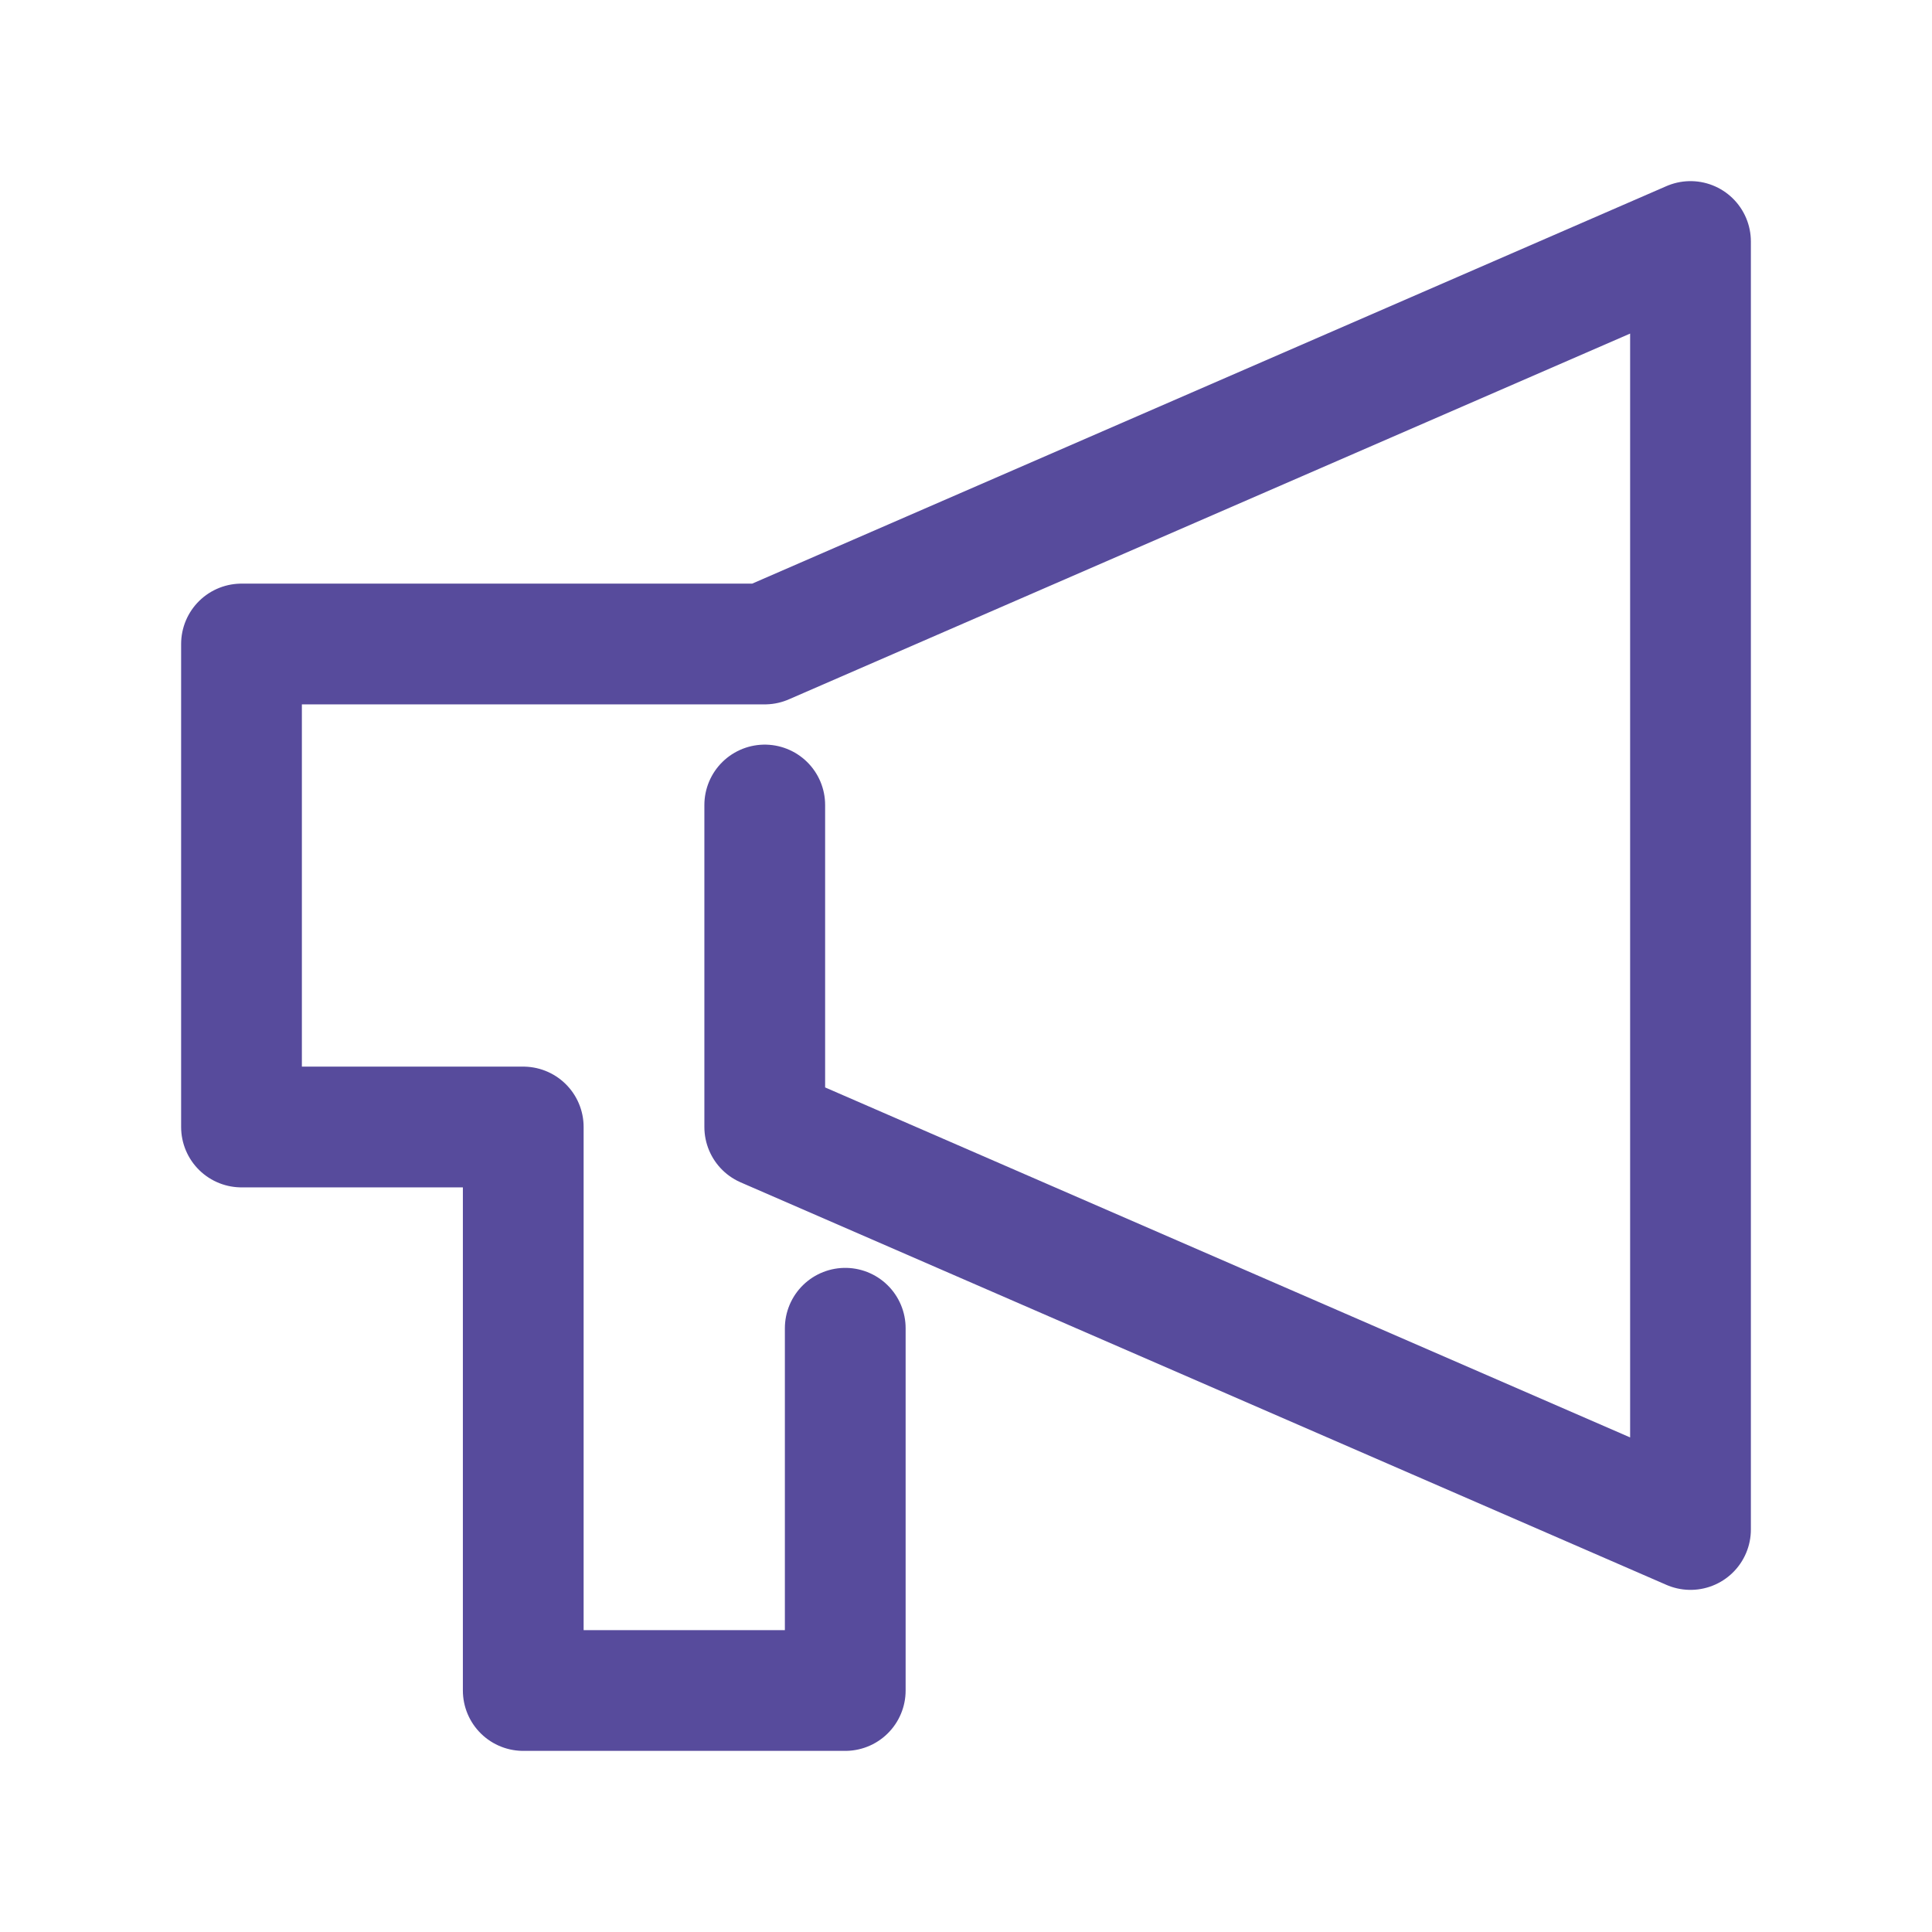
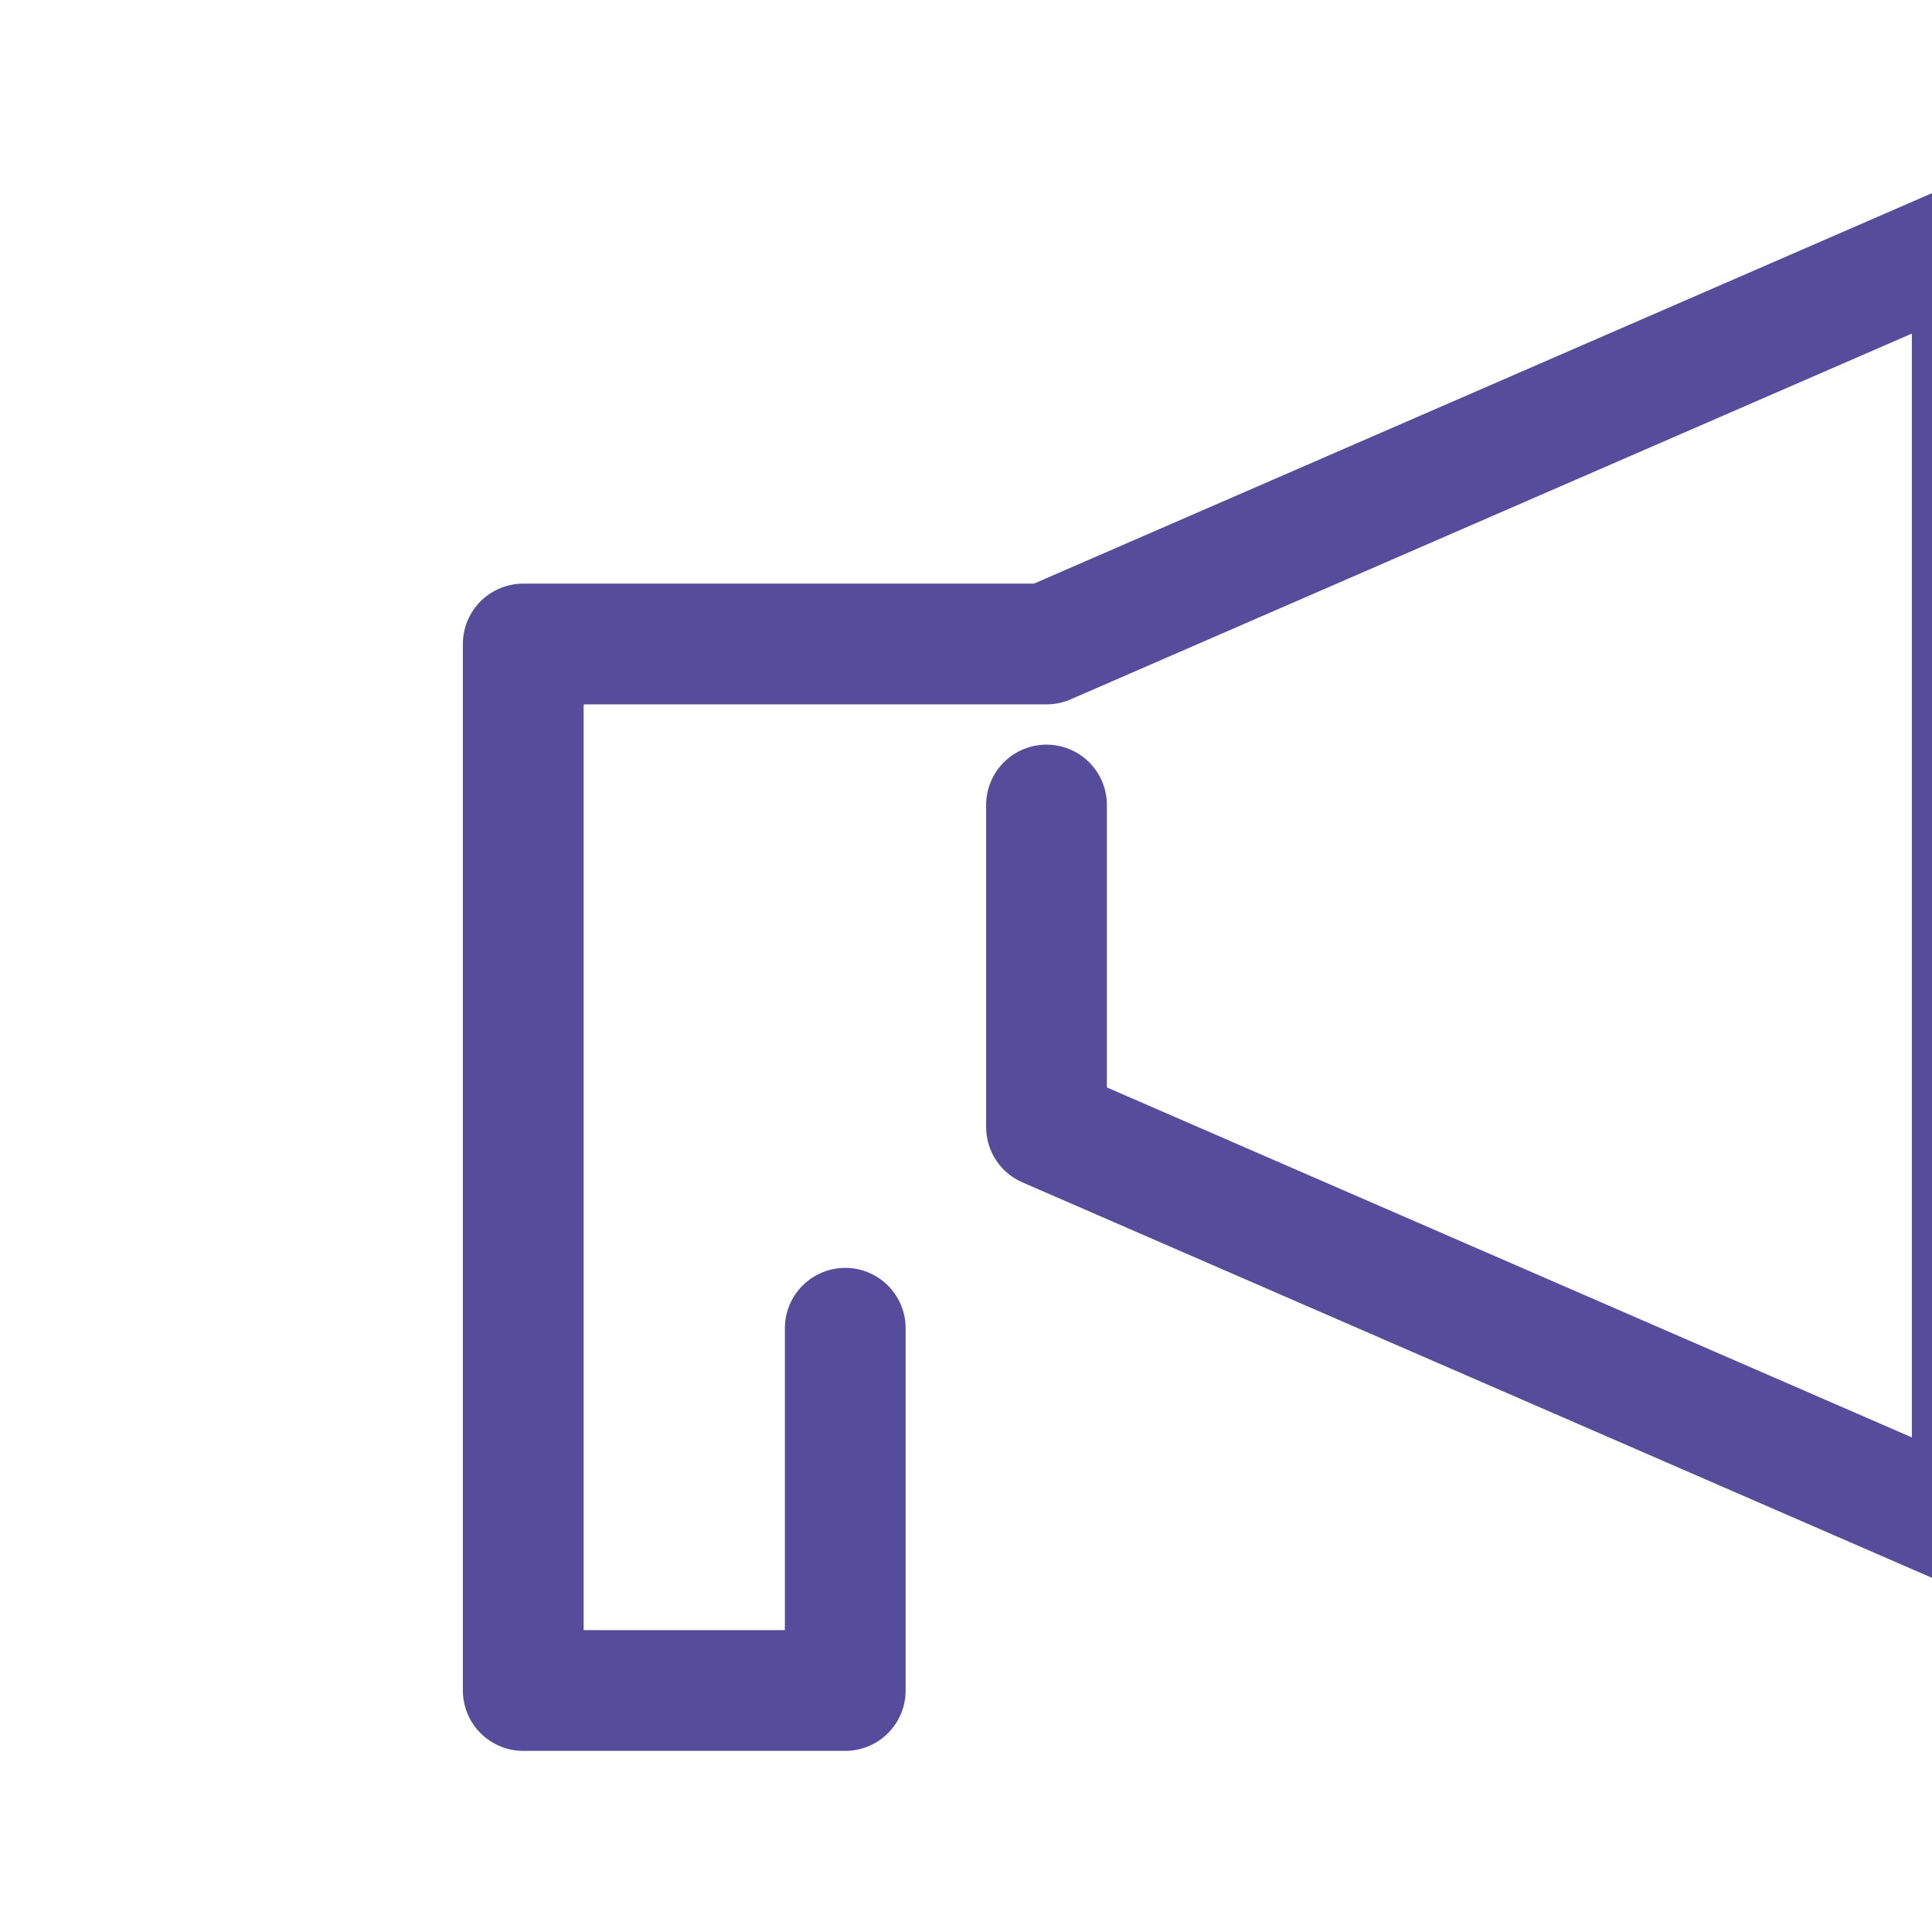
<svg xmlns="http://www.w3.org/2000/svg" enable-background="new 0 0 48 48" viewBox="0 0 48 48">
-   <path d="m21 33v9h-8v-14h-7v-12h13l23-10v32l-23-10v-8" style="fill:none;stroke:#574b9c;stroke-width:3;stroke-linecap:round;stroke-linejoin:round;stroke-miterlimit:10" />
+   <path d="m21 33v9h-8v-14v-12h13l23-10v32l-23-10v-8" style="fill:none;stroke:#574b9c;stroke-width:3;stroke-linecap:round;stroke-linejoin:round;stroke-miterlimit:10" />
</svg>